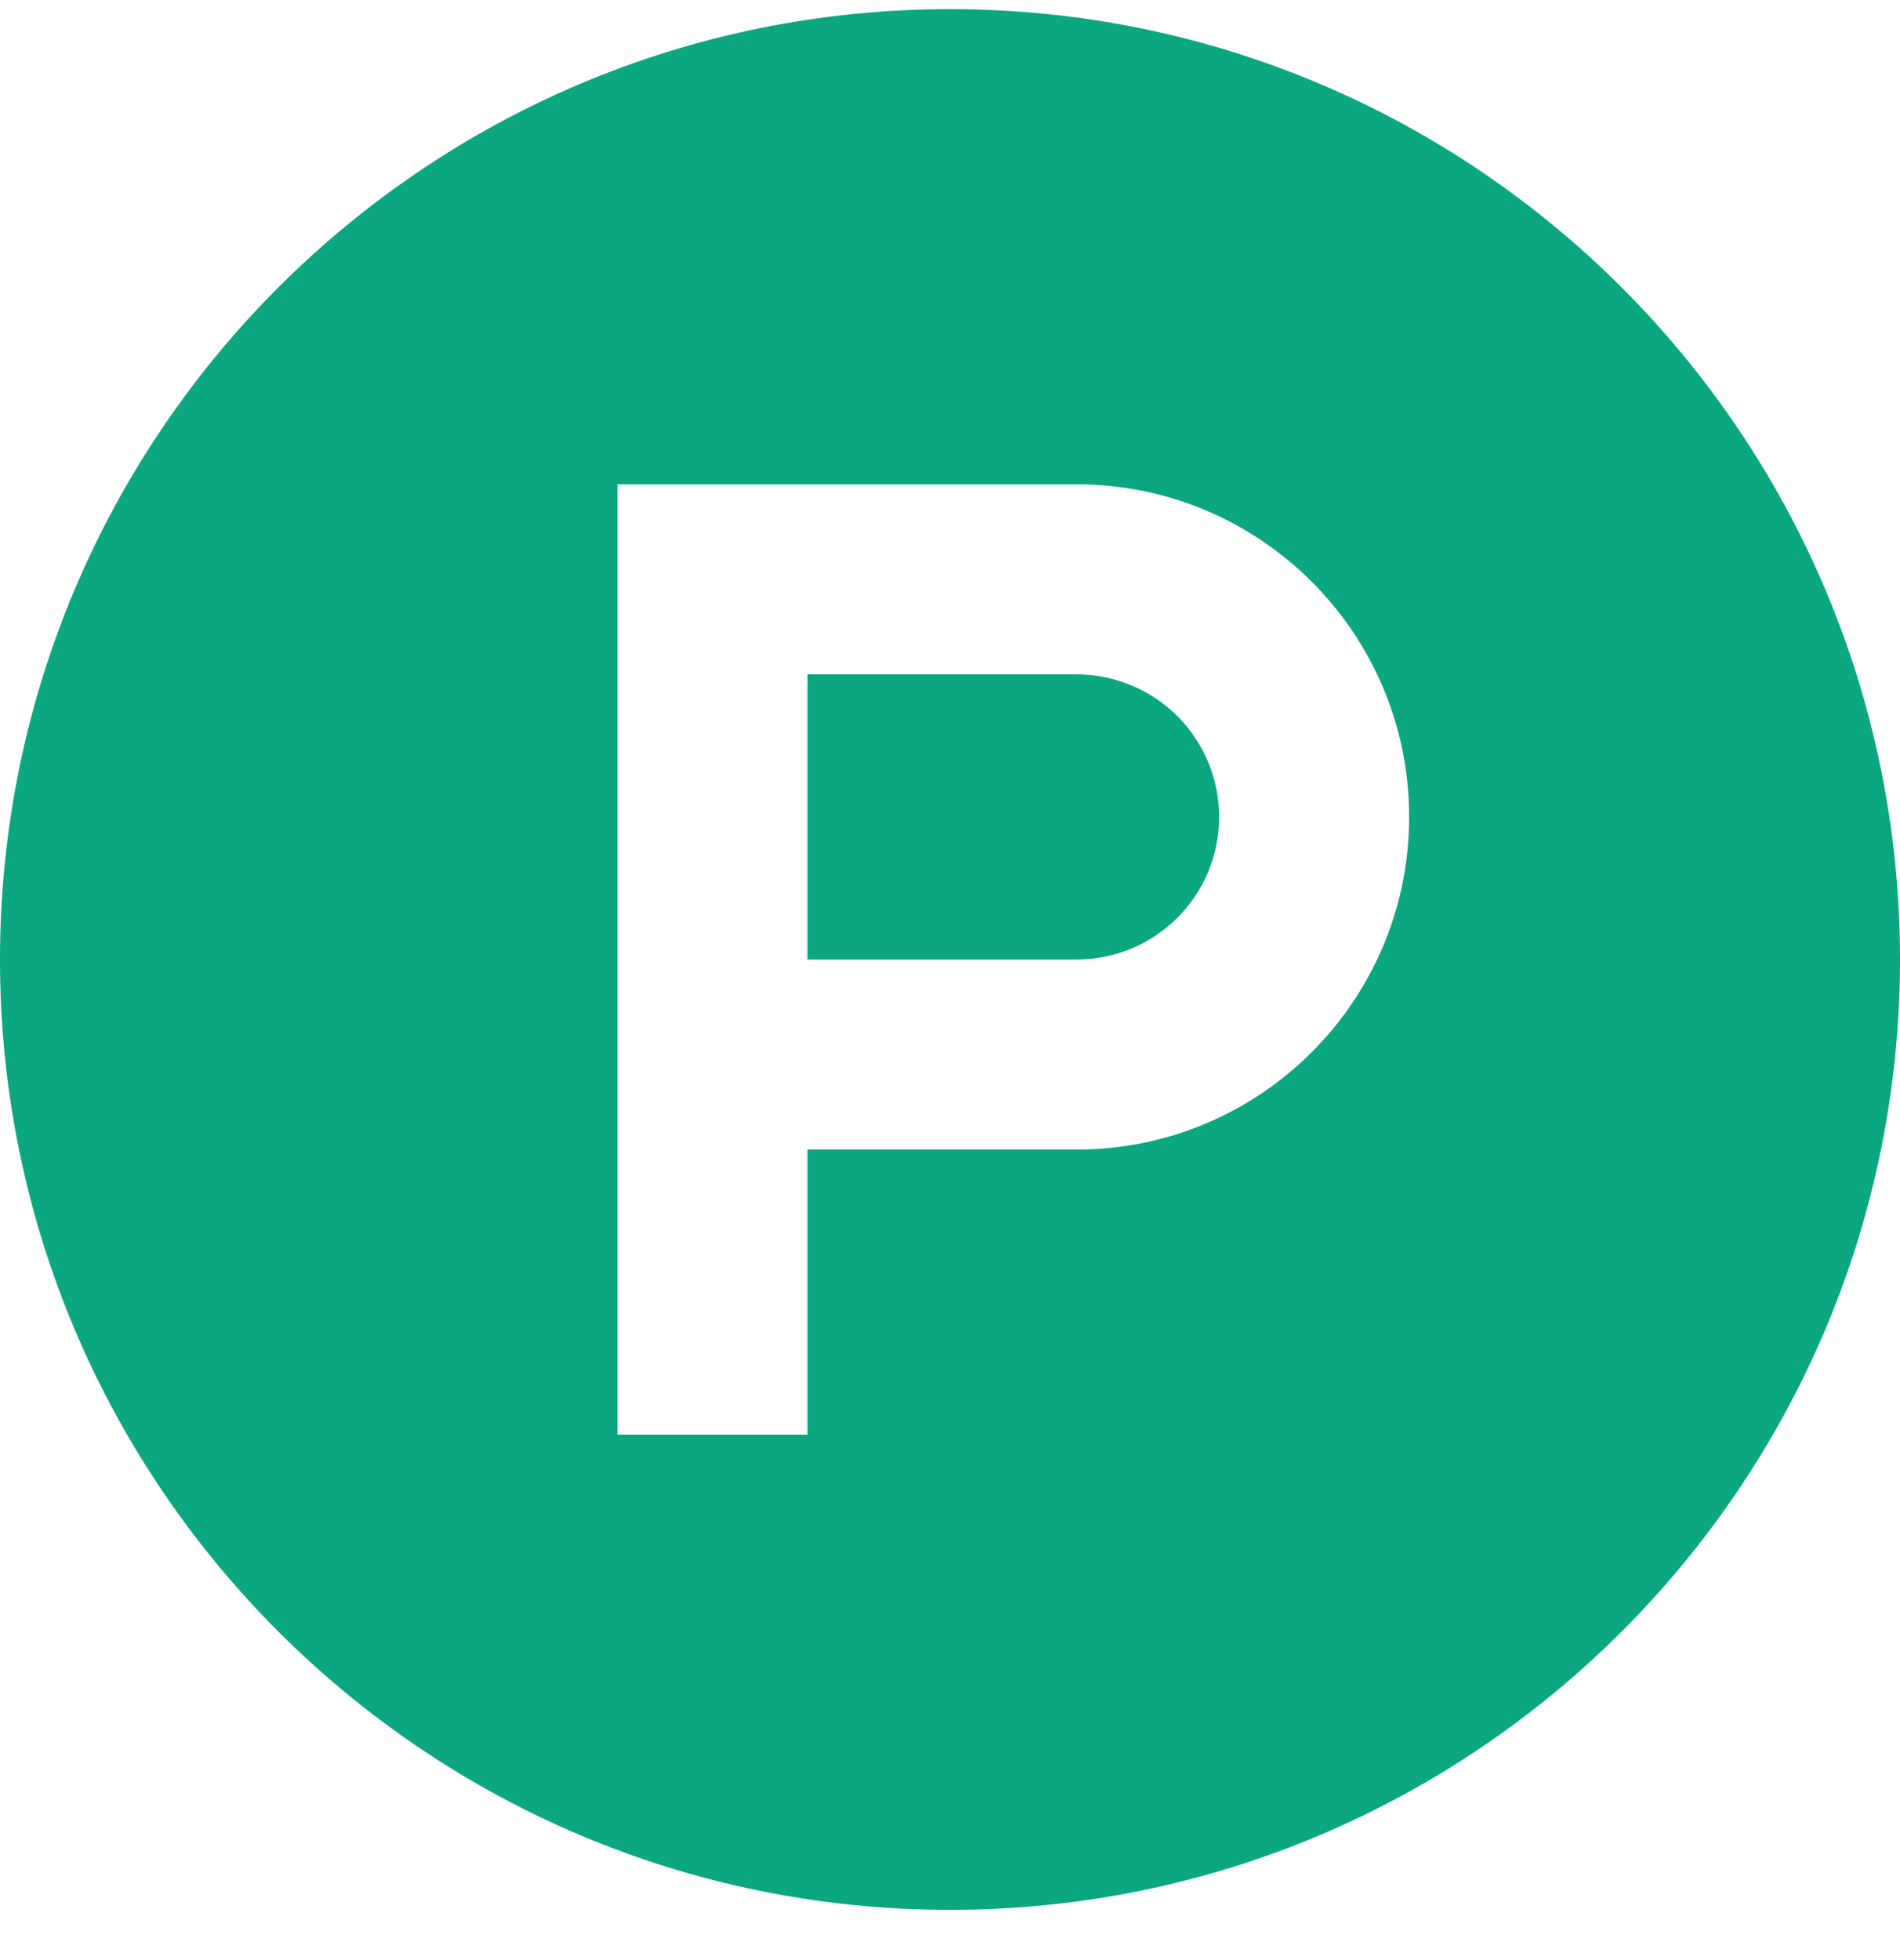
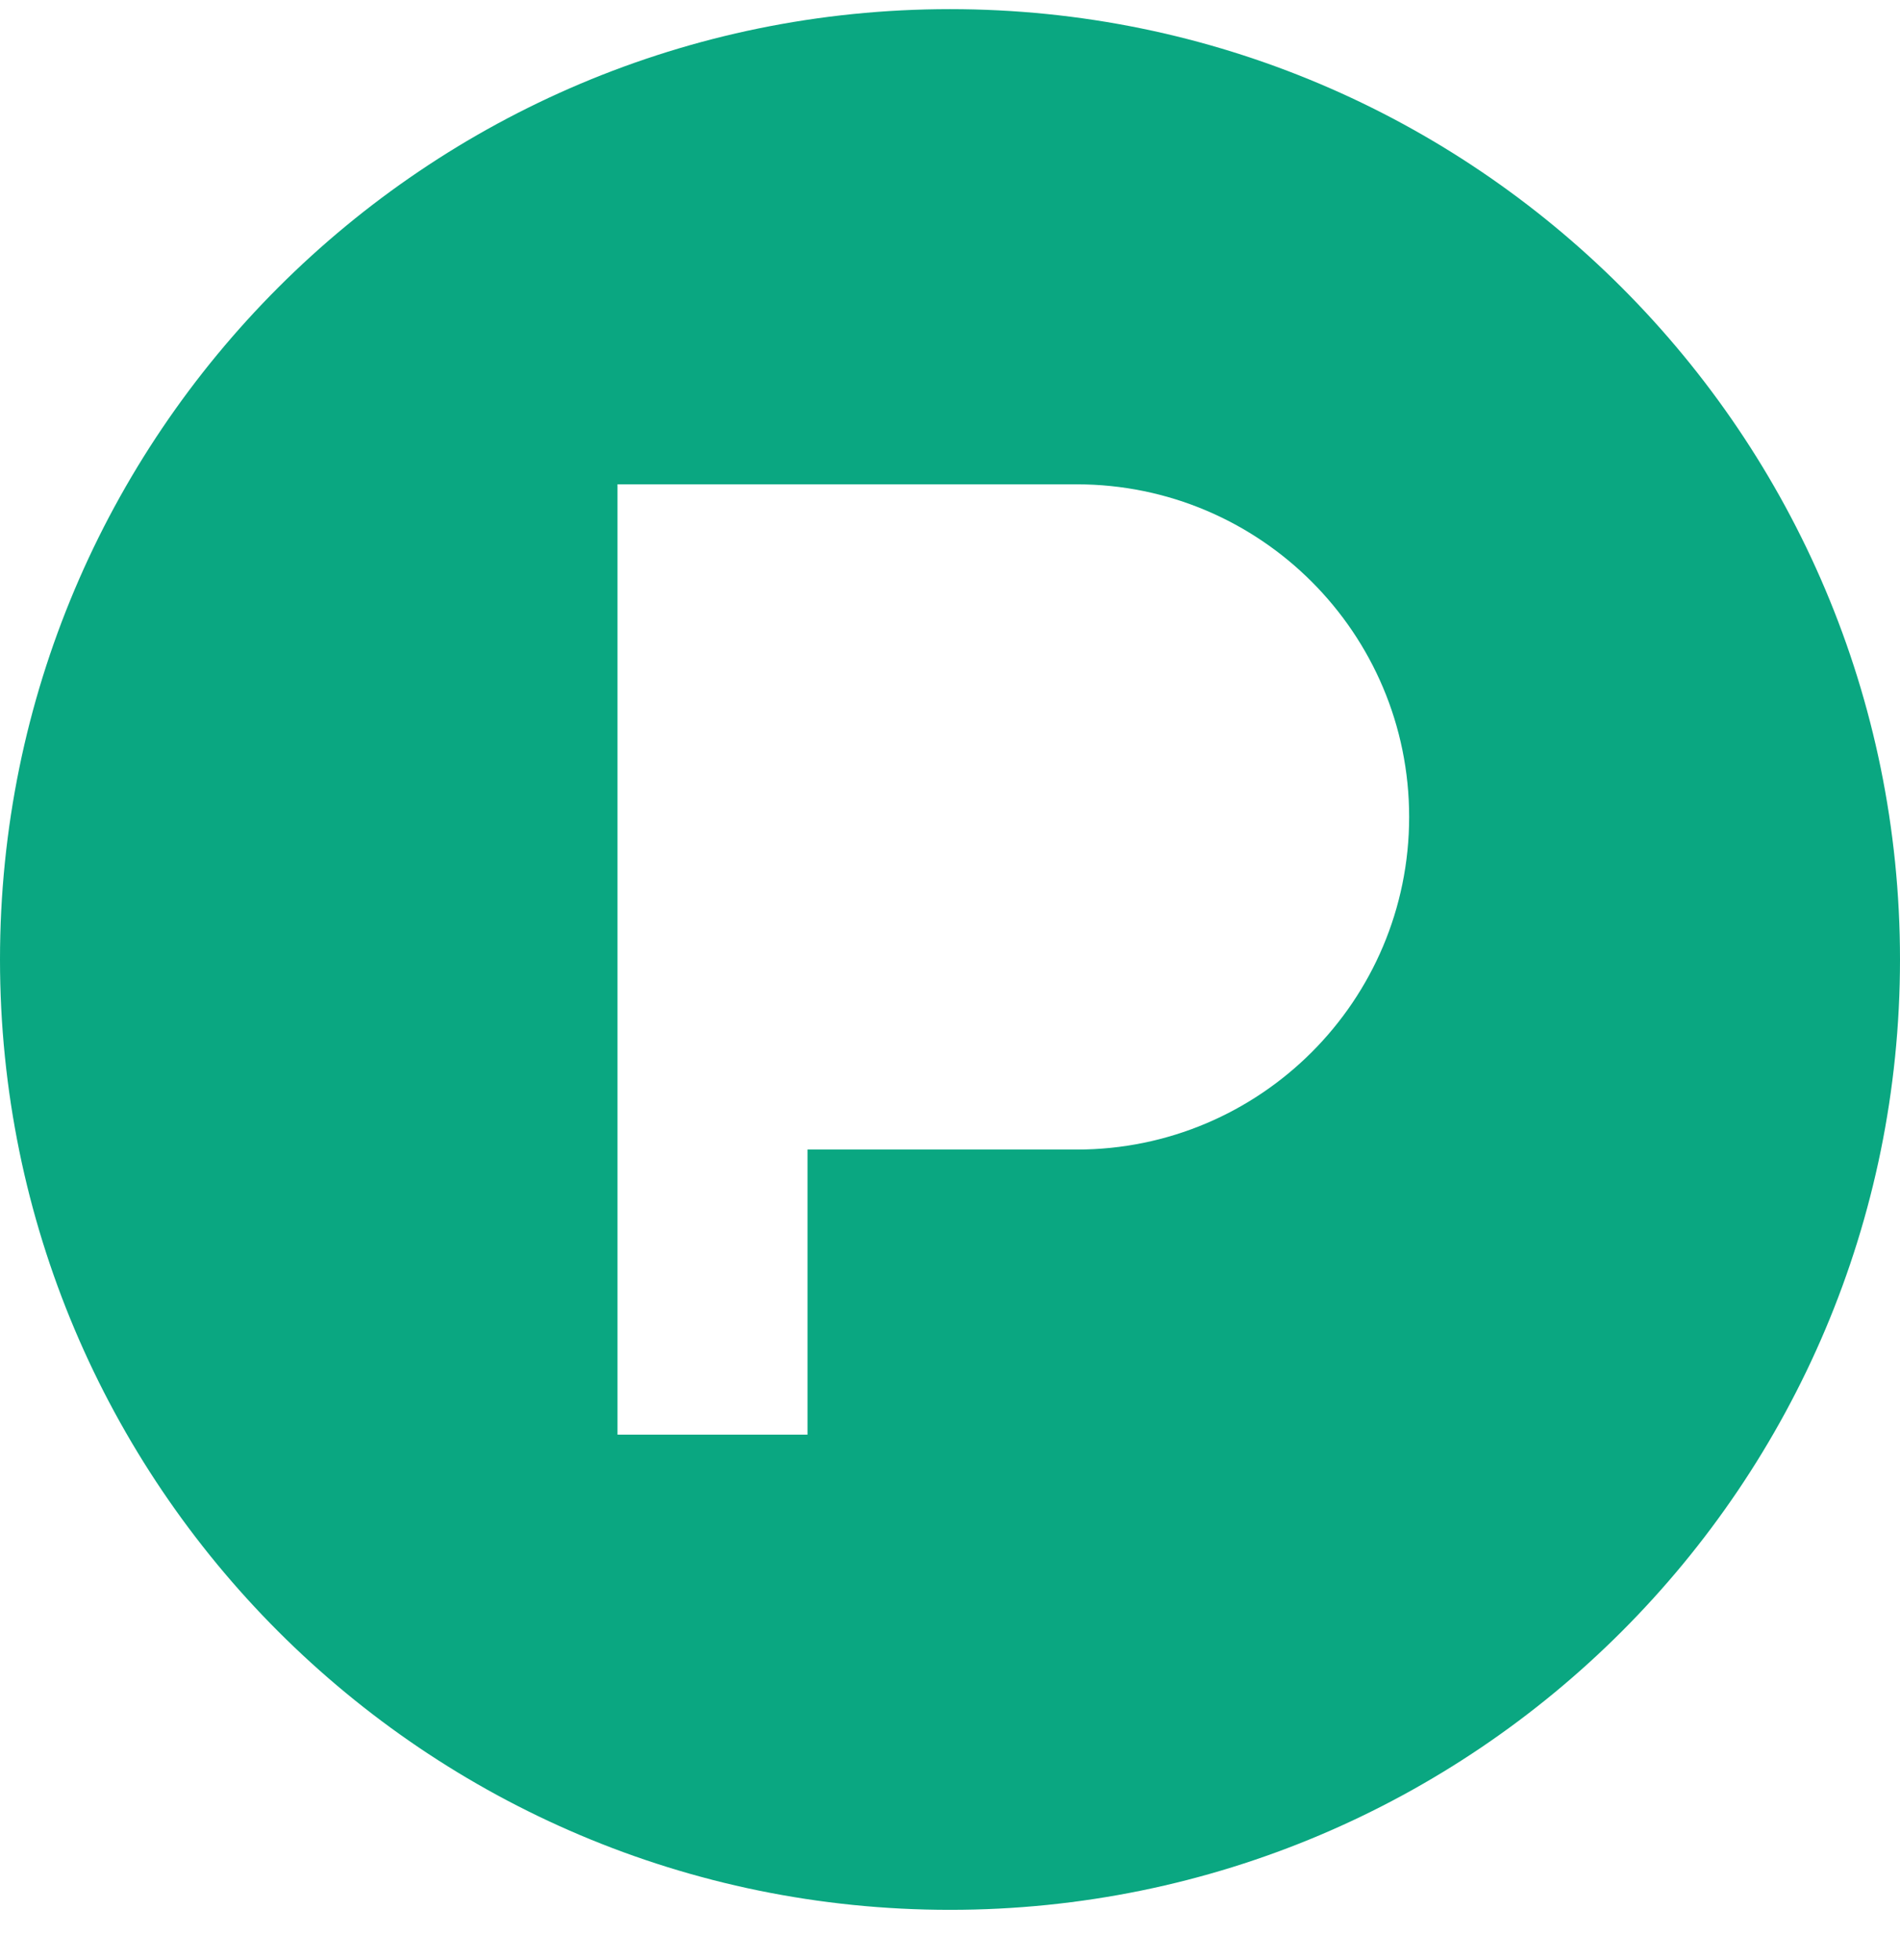
<svg xmlns="http://www.w3.org/2000/svg" width="32" height="33" viewBox="0 0 32 33" fill="none">
-   <path d="M13.6 16.154H18.133C18.448 16.154 18.76 16.092 19.051 15.972C19.343 15.851 19.607 15.674 19.83 15.451C20.053 15.229 20.23 14.964 20.35 14.673C20.471 14.382 20.533 14.069 20.533 13.754C20.533 13.439 20.471 13.127 20.35 12.836C20.23 12.545 20.053 12.28 19.83 12.057C19.607 11.834 19.343 11.658 19.051 11.537C18.76 11.416 18.448 11.354 18.133 11.354H13.6V16.154Z" fill="#0AA781" />
  <path fill-rule="evenodd" clip-rule="evenodd" d="M16 32.154C24.836 32.154 32 24.99 32 16.154C32 7.318 24.836 0.154 16 0.154C7.163 0.154 0 7.317 0 16.154C0 24.99 7.163 32.154 16 32.154ZM10.4 8.154H18.133C21.226 8.154 23.733 10.662 23.733 13.754C23.733 16.847 21.226 19.354 18.133 19.354H13.6V24.154H10.4V8.154Z" fill="#0AA781" />
</svg>